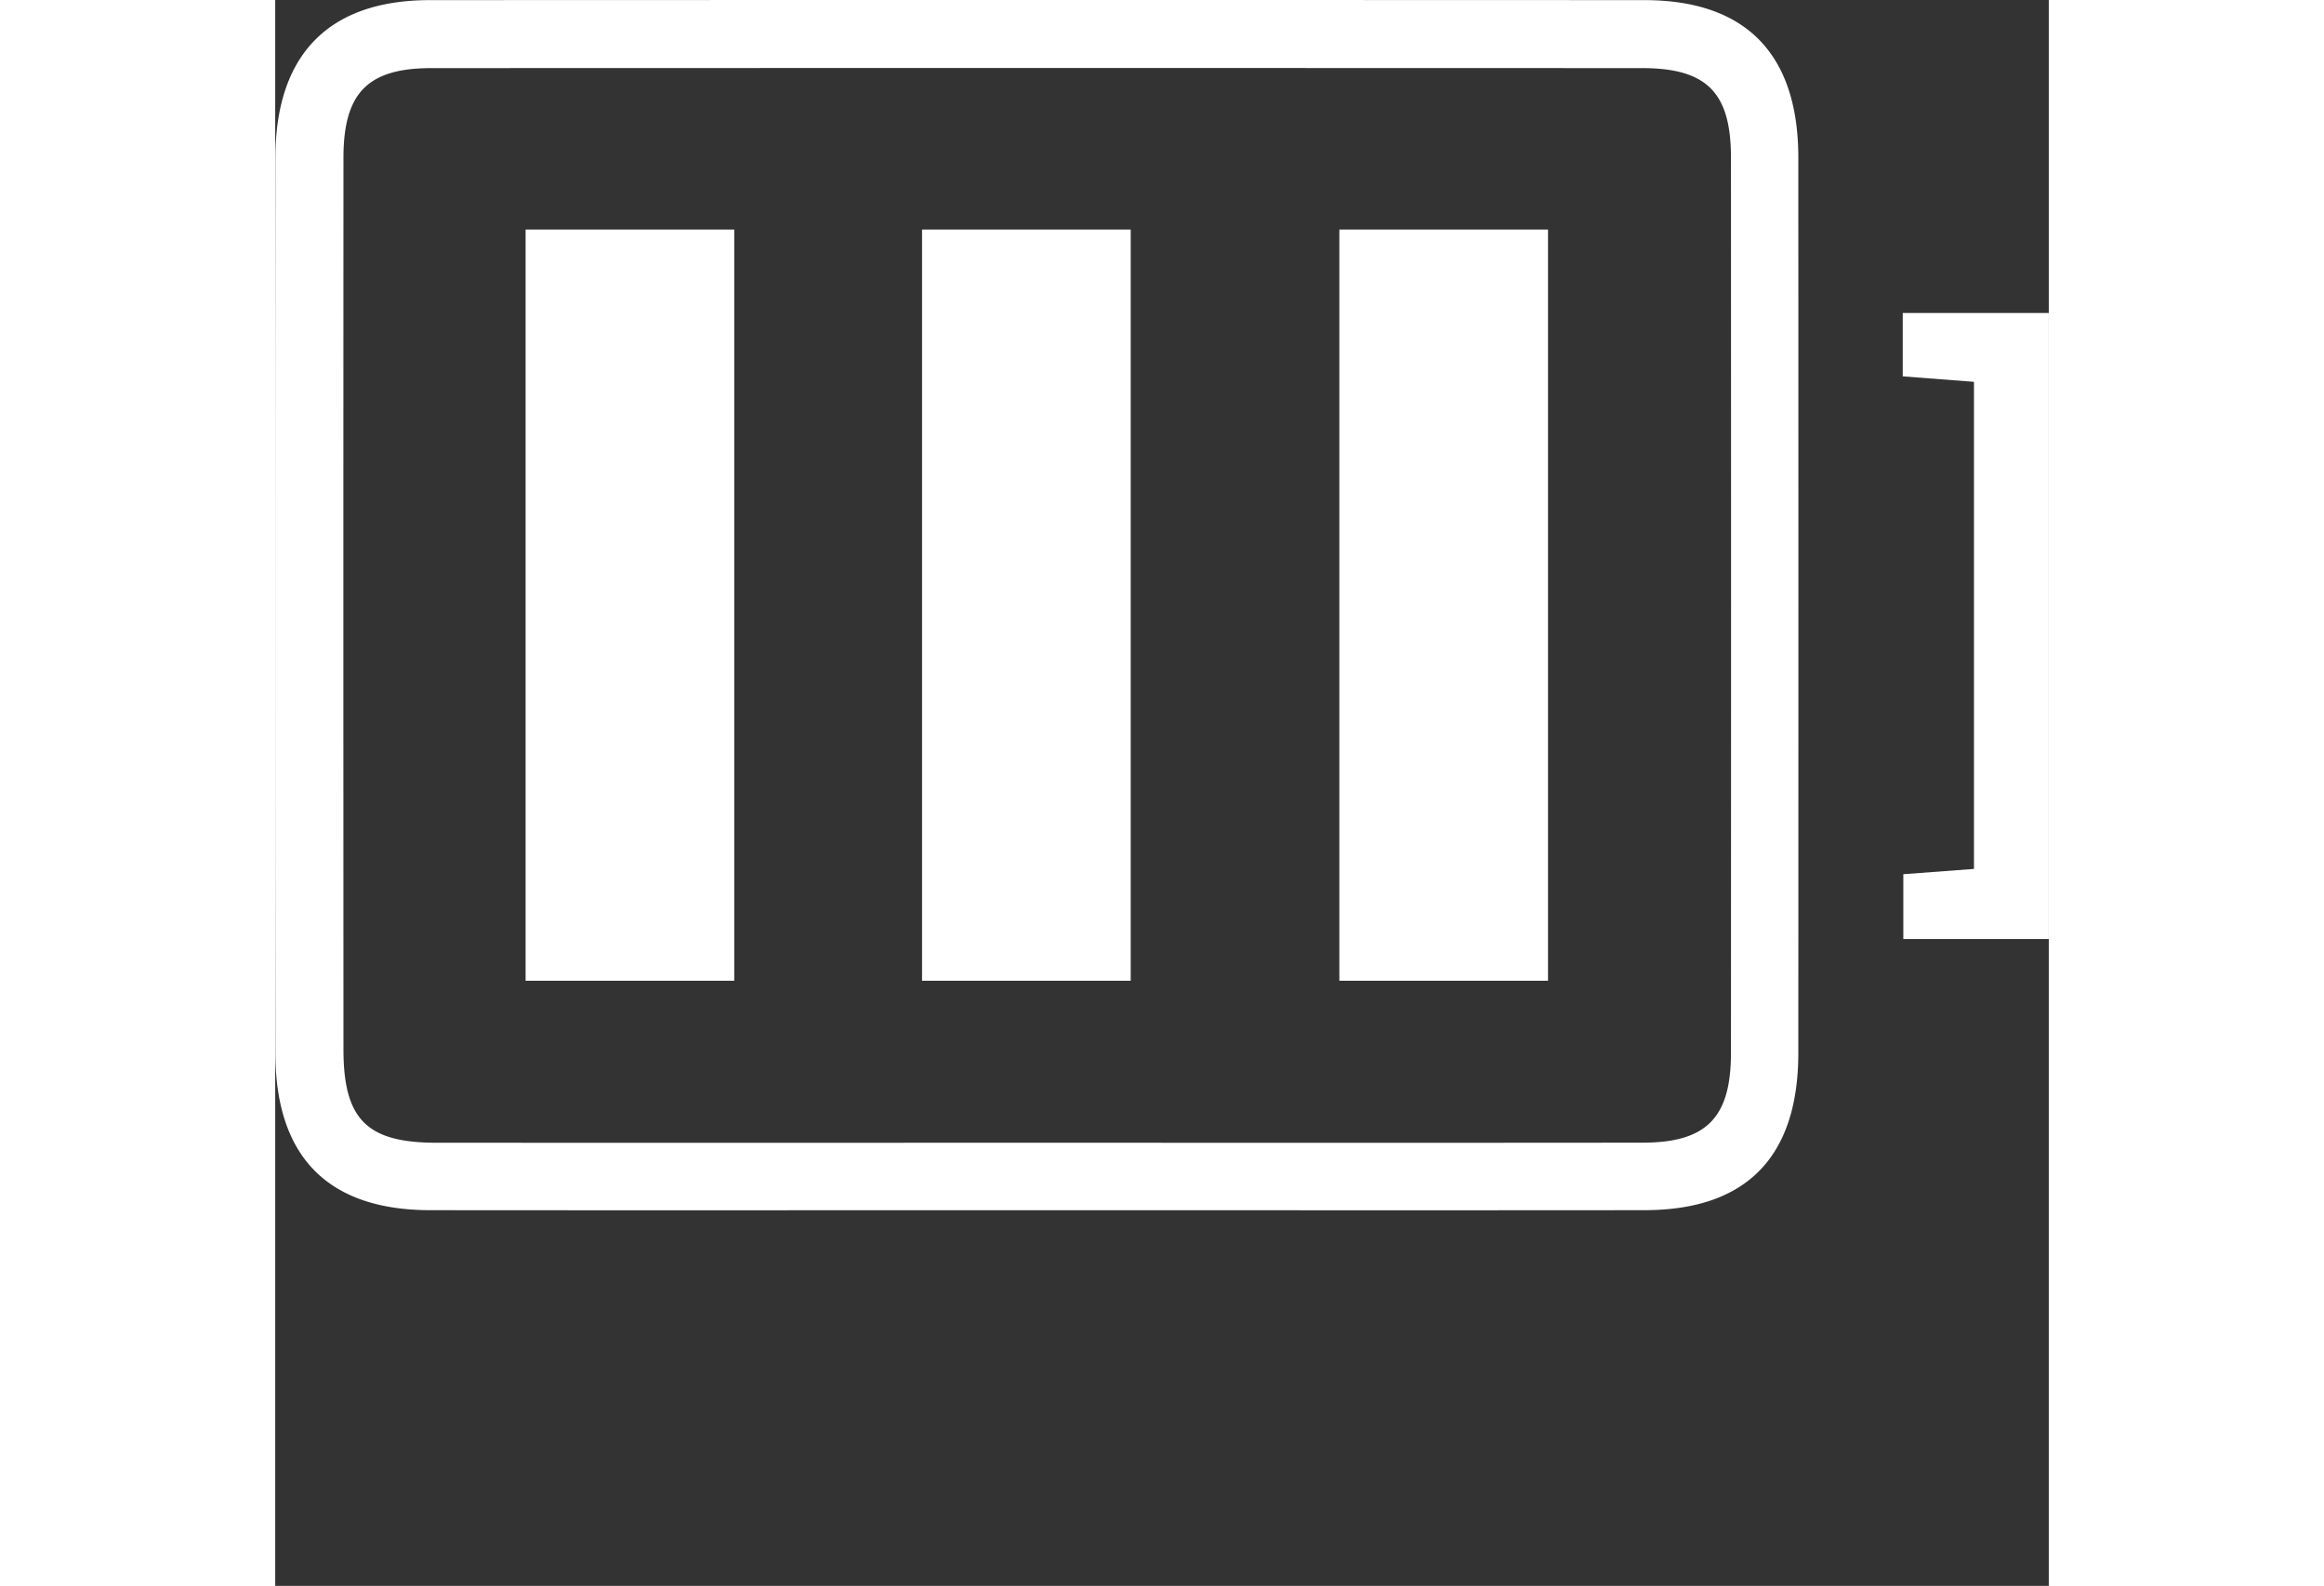
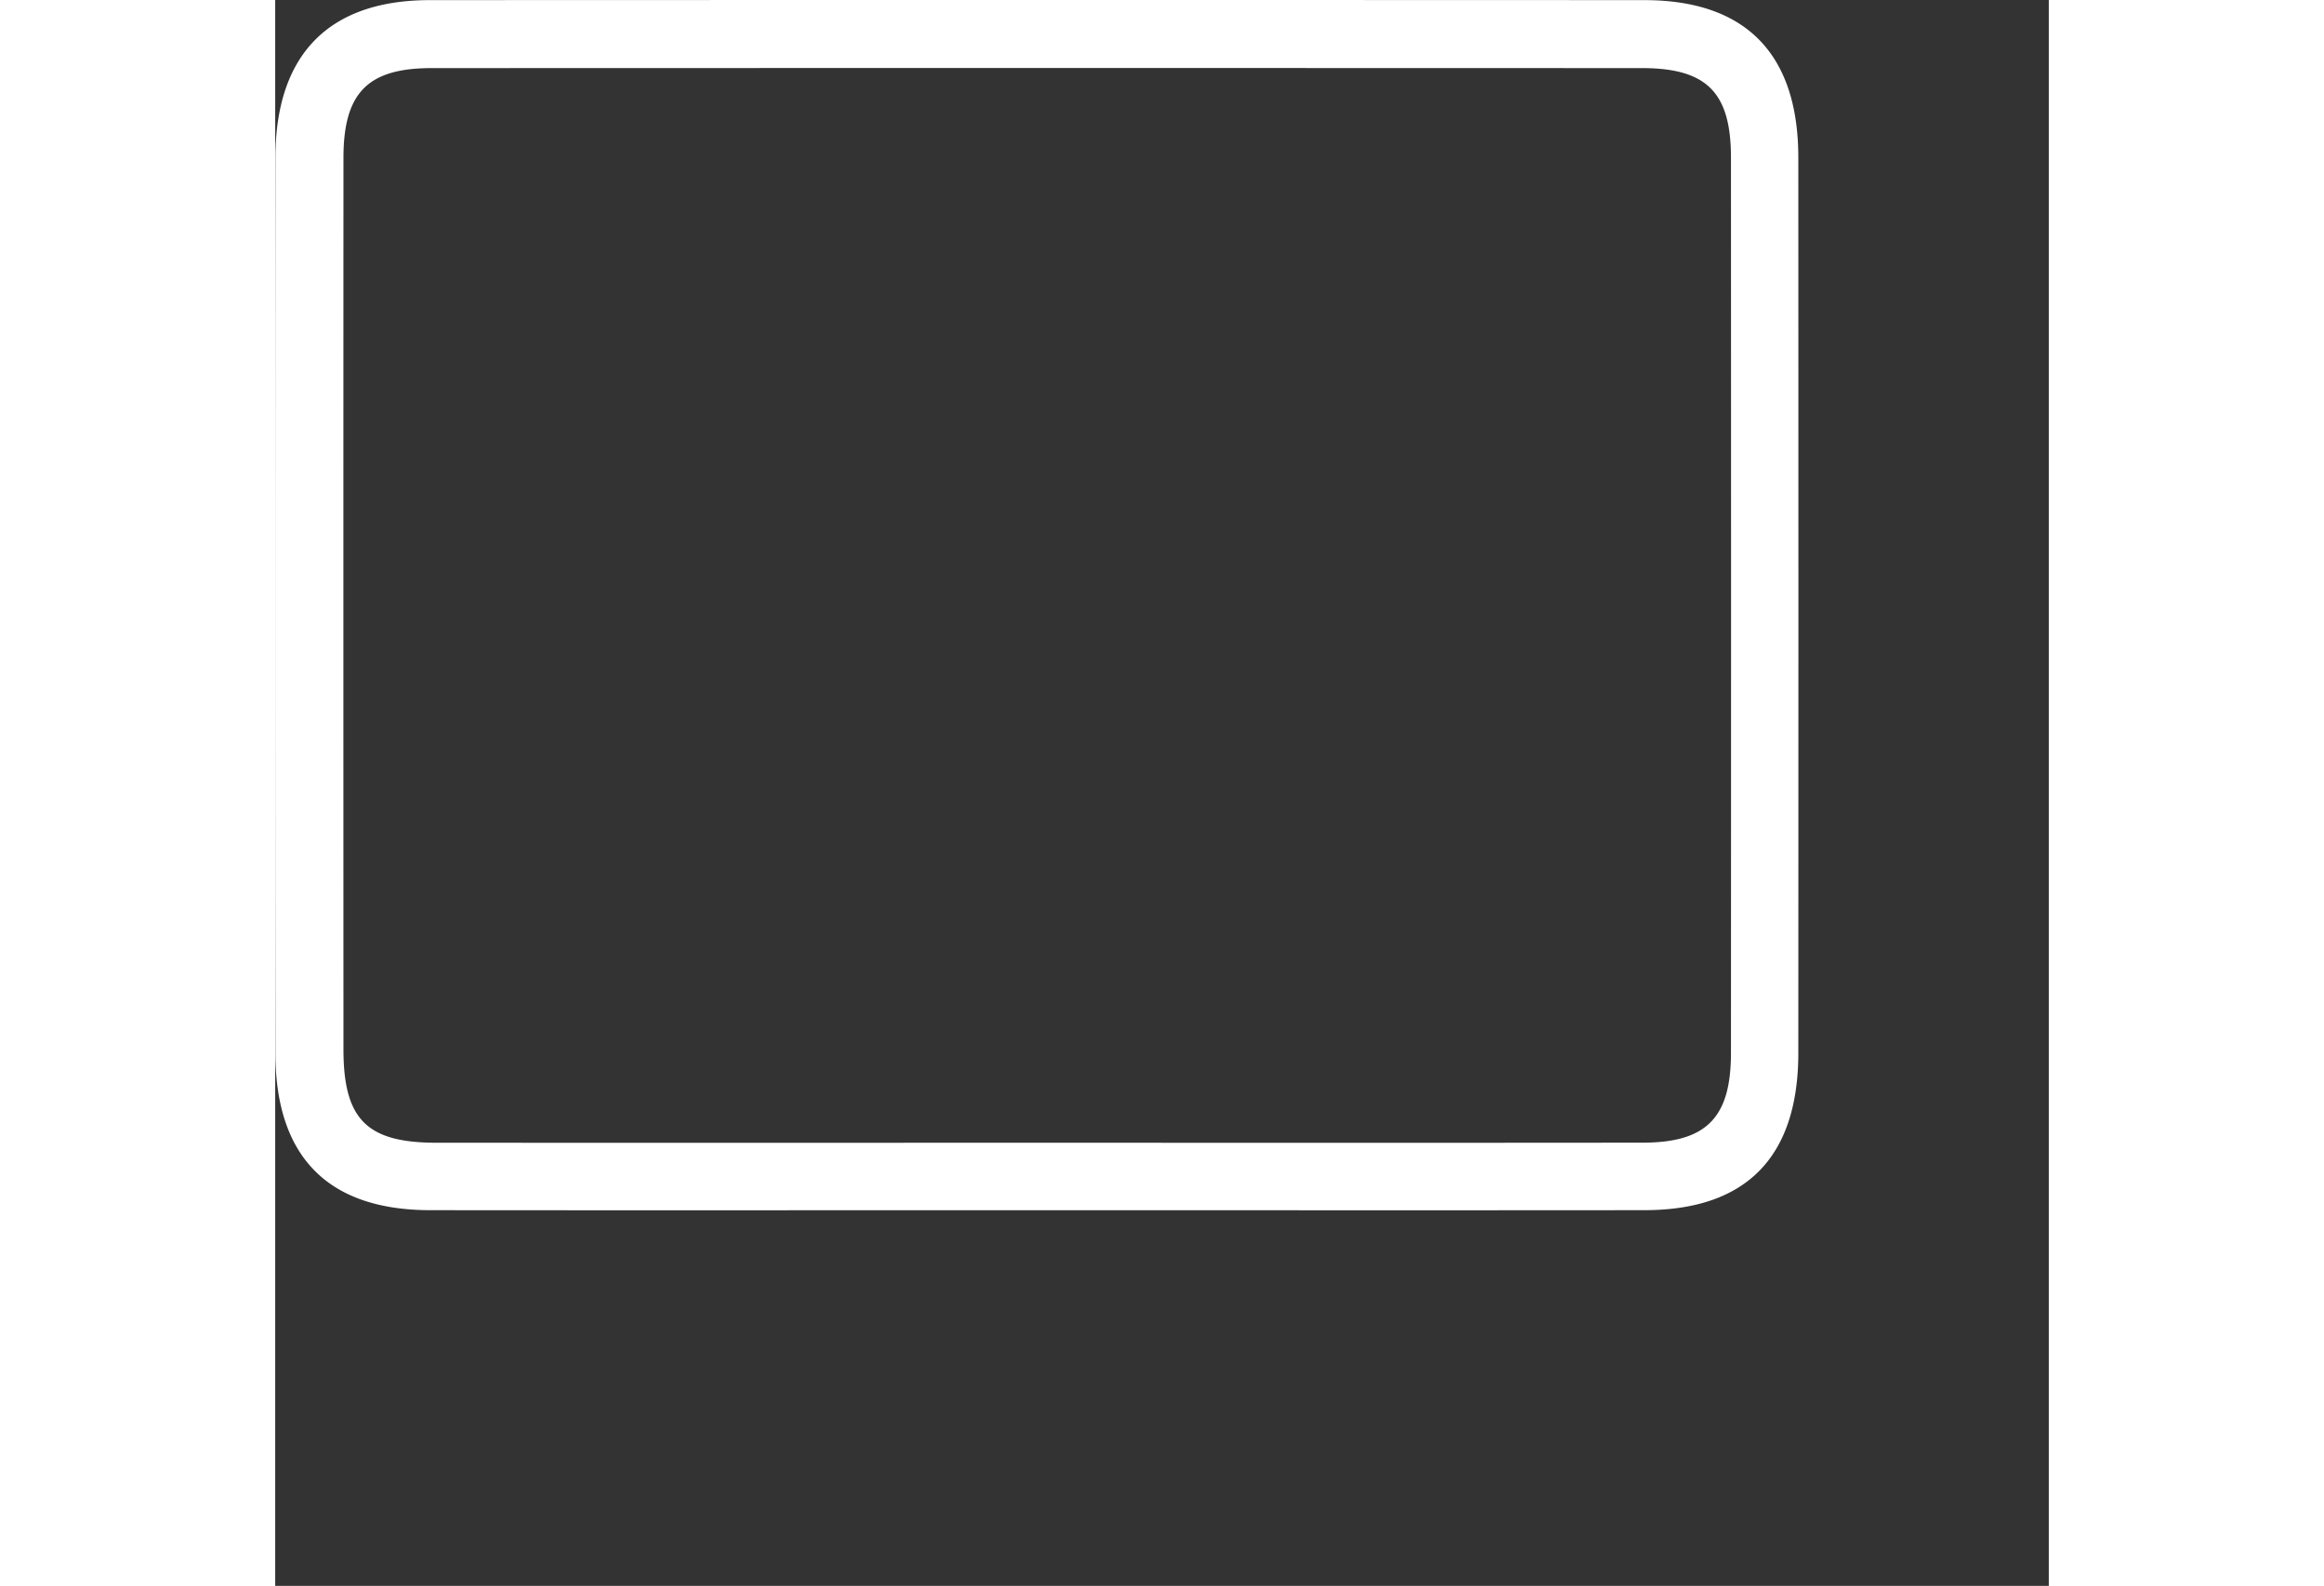
<svg xmlns="http://www.w3.org/2000/svg" width="85" height="58" viewBox="0 0 85 76">
  <rect x="0" y="0" width="85" height="76" fill="#333333" stroke="none" />
  <g>
    <g>
      <g>
        <path fill="#fff" d="M36.428 57.997c-9.668 0-19.335.008-29.003-.002-4.891-.005-7.41-2.55-7.416-7.523-.012-14.302-.012-28.603 0-42.905C.014 2.61 2.57.007 7.411.006c19.402-.008 38.804-.008 58.206 0 4.863.001 7.378 2.58 7.379 7.546.005 14.302.006 28.603 0 42.905-.001 4.985-2.485 7.532-7.365 7.538-9.735.01-19.47.002-29.203.002m-.105-3.233c9.736 0 19.471.007 29.207-.004 3.068-.003 4.237-1.196 4.238-4.3a50616.8 50616.8 0 0 0 0-42.918c-.002-3.108-1.16-4.277-4.26-4.278-19.339-.007-38.677-.007-58.014 0-3.065 0-4.221 1.186-4.223 4.3a60876.53 60876.53 0 0 0 0 42.715c0 3.36 1.11 4.481 4.445 4.484 9.536.005 19.072.001 28.607.001" />
      </g>
      <g>
-         <path fill="#fff" d="M81.414 18.298L78 18.036V15h7v30h-6.972v-3.106l3.386-.253z" />
-       </g>
+         </g>
      <g>
-         <path fill="#fff" d="M12 47h10V11H12z" />
-       </g>
+         </g>
      <g>
-         <path fill="#fff" d="M31 47h10V11H31z" />
-       </g>
+         </g>
      <g>
-         <path fill="#fff" d="M51 47h10V11H51z" />
-       </g>
+         </g>
    </g>
  </g>
</svg>